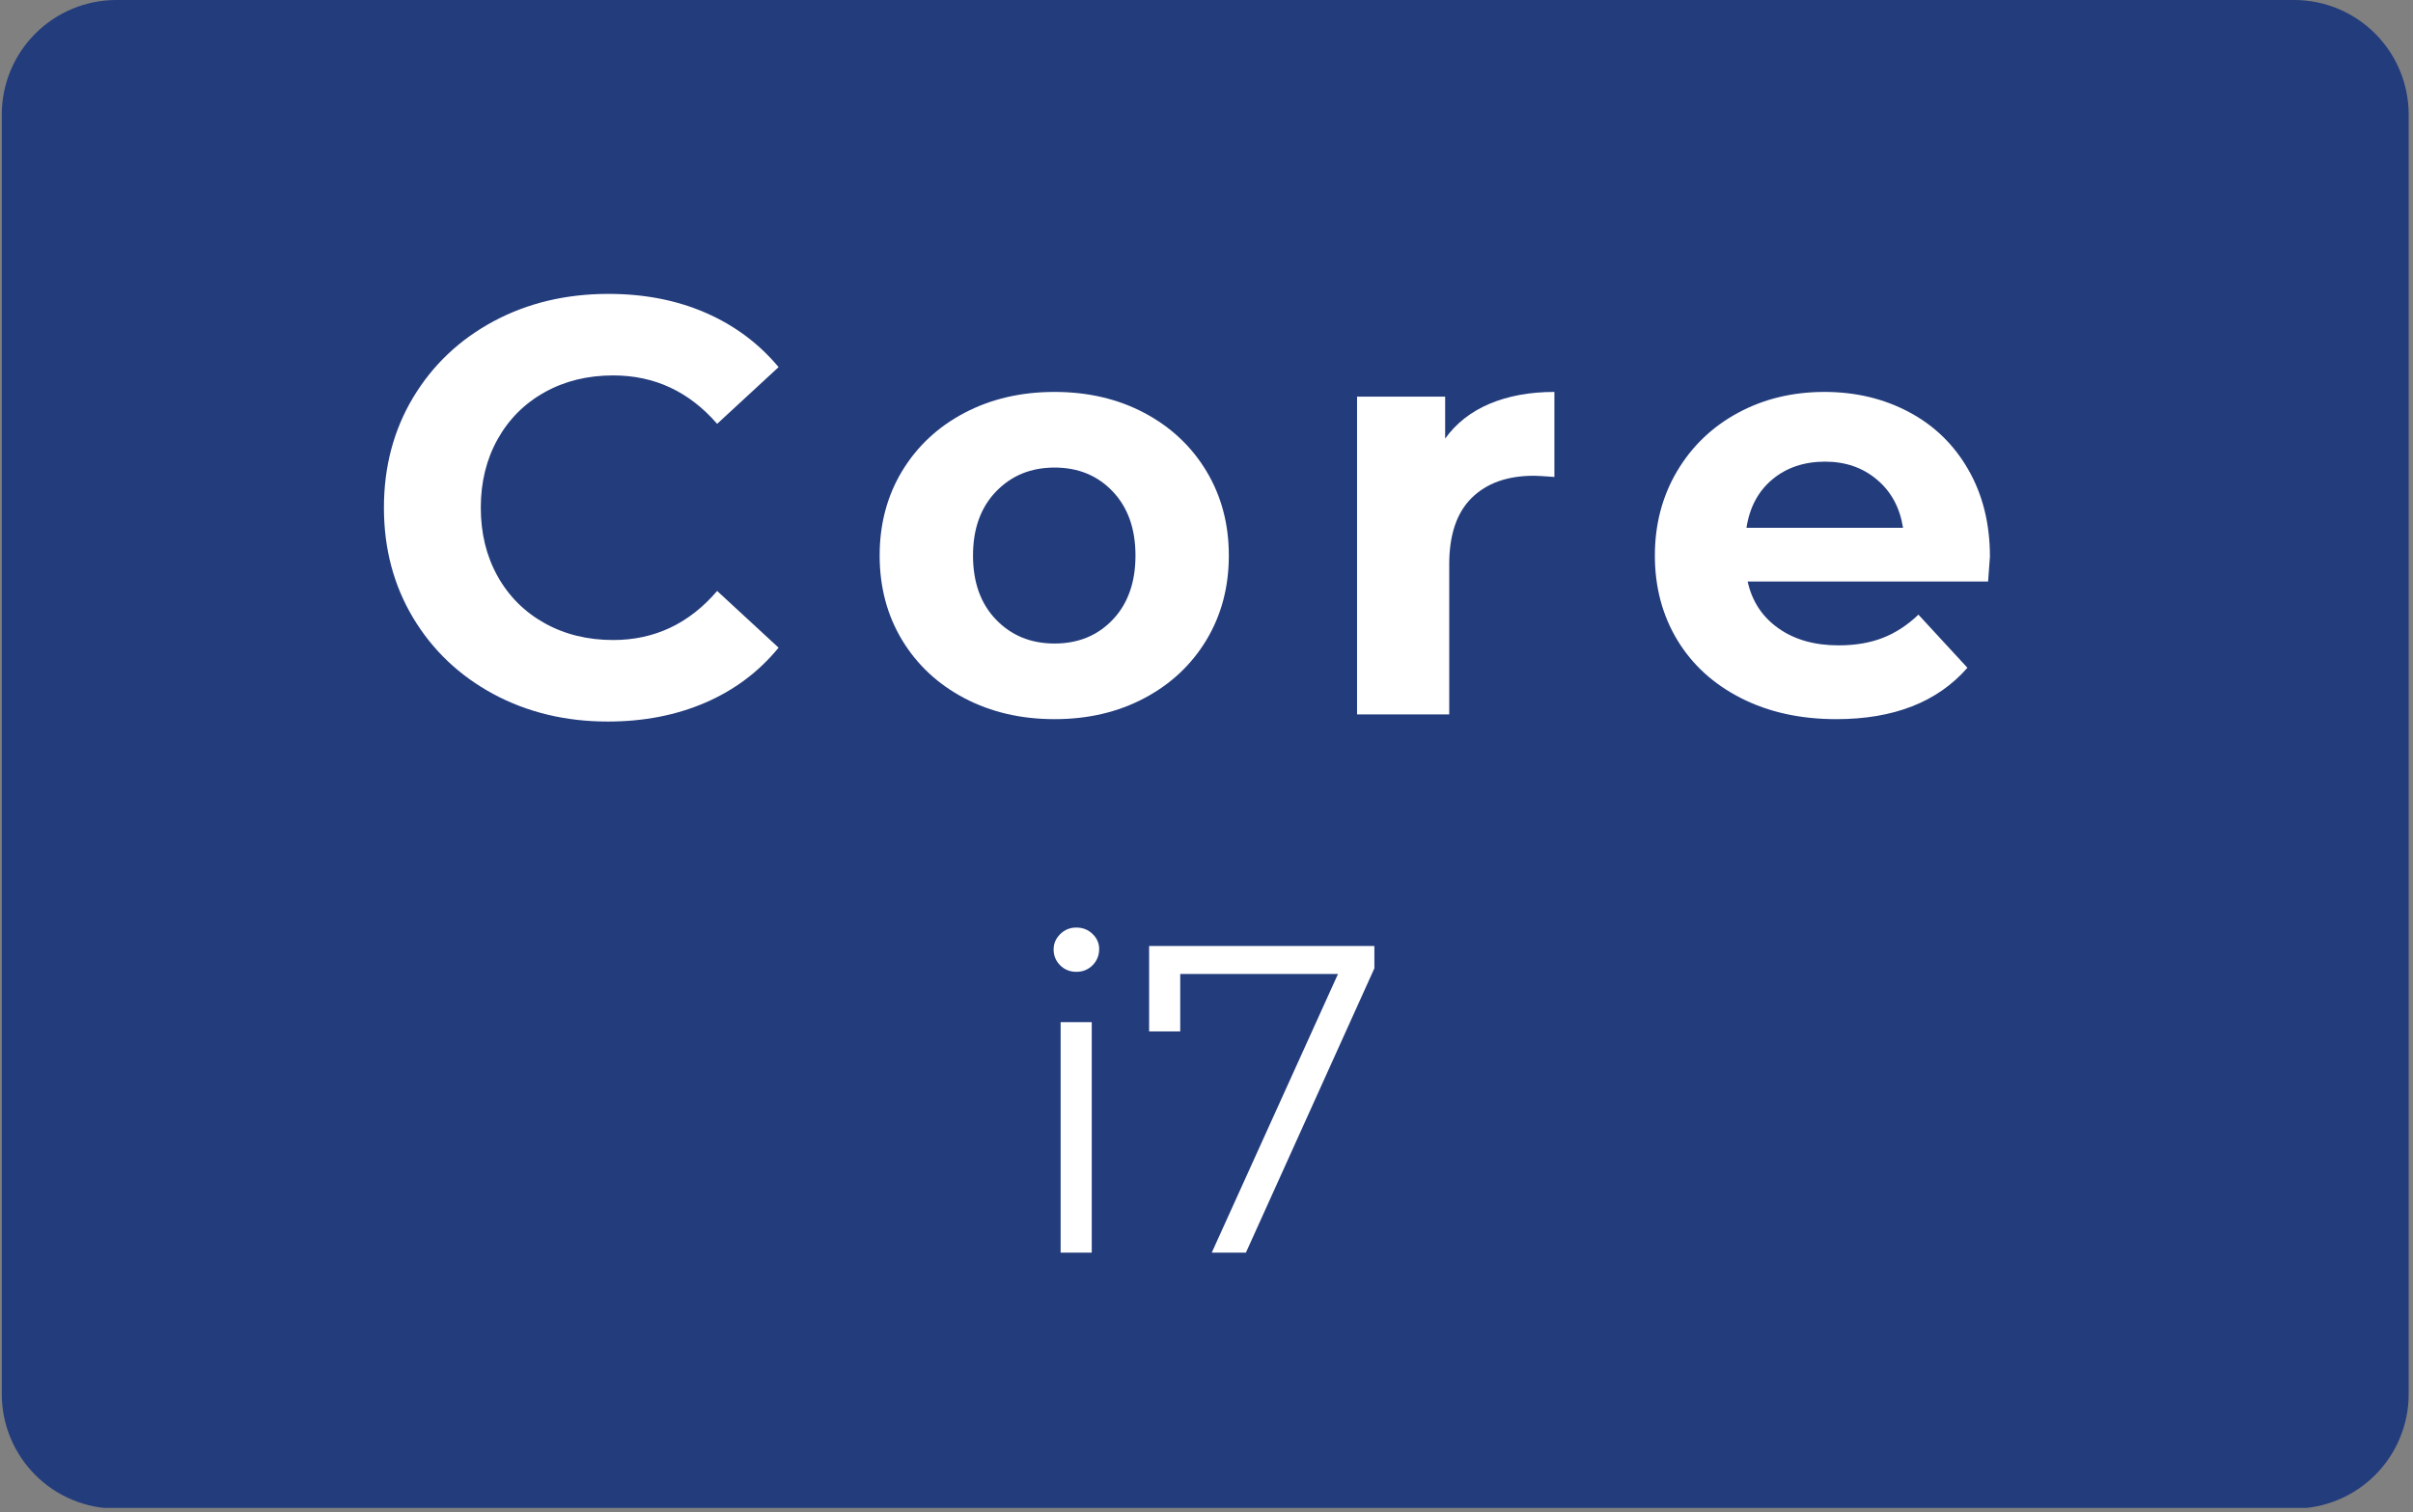
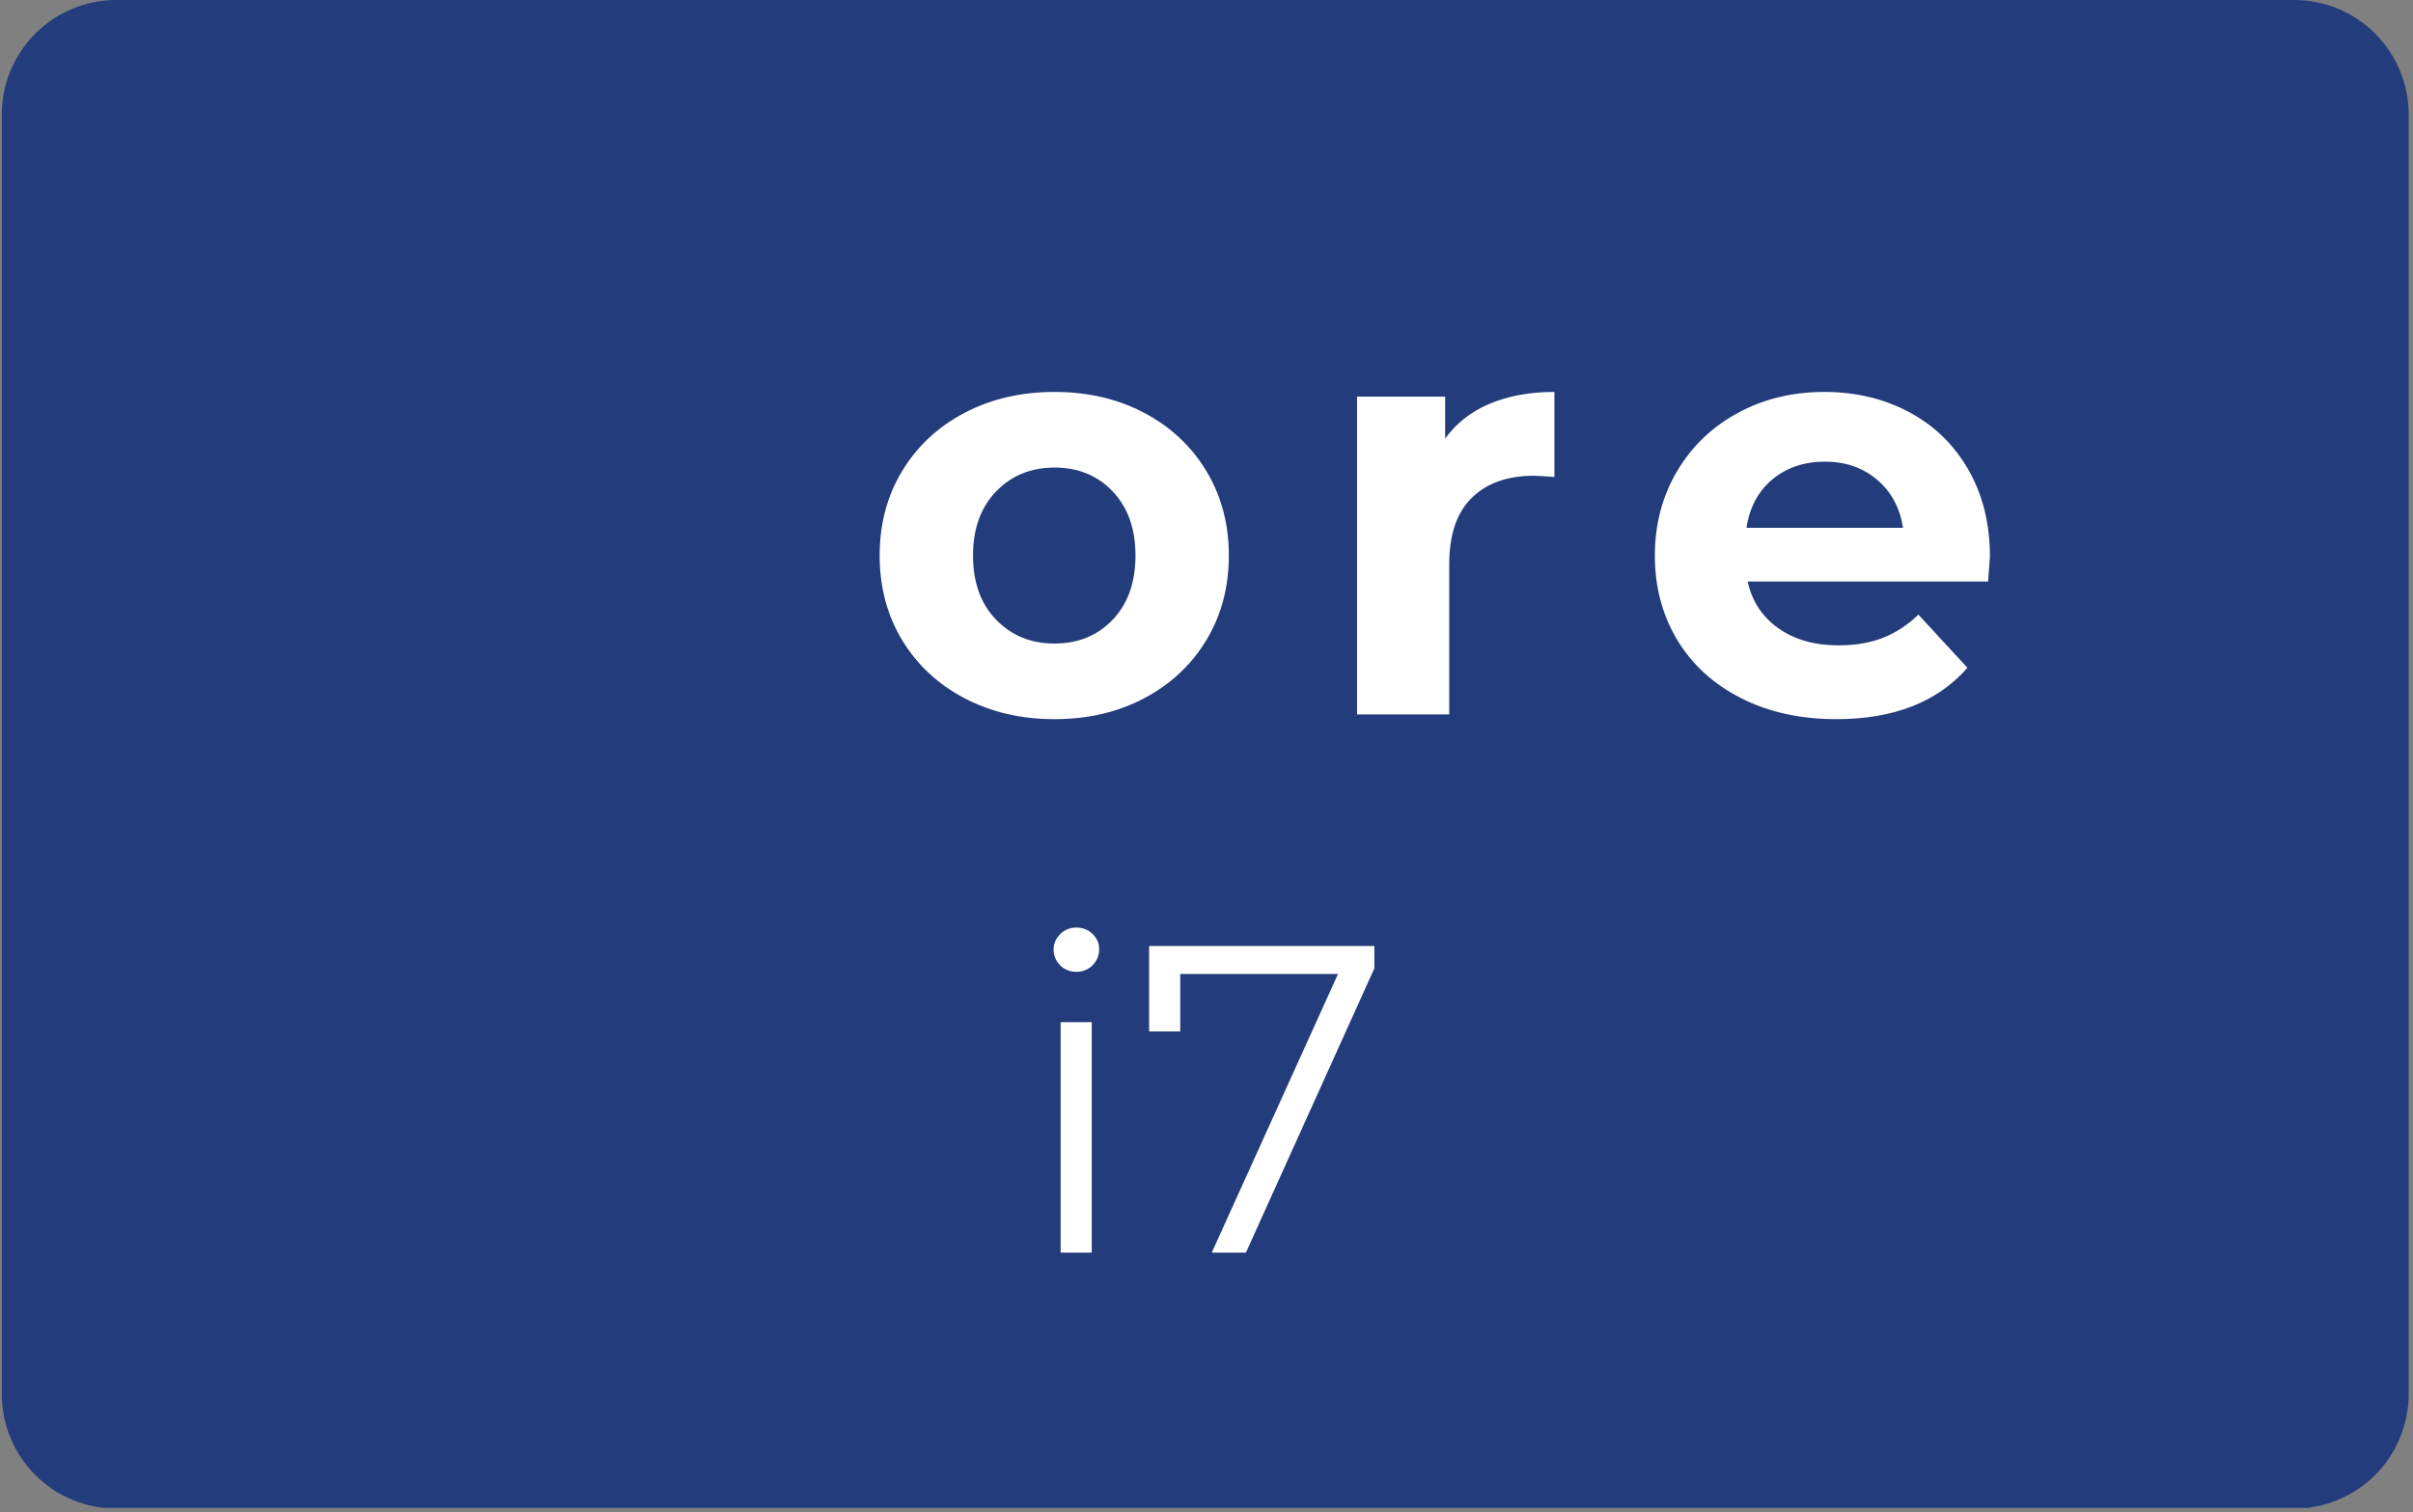
<svg xmlns="http://www.w3.org/2000/svg" width="630" zoomAndPan="magnify" viewBox="0 0 472.5 296.25" height="395" preserveAspectRatio="xMidYMid meet" version="1.0">
  <rect x="0" y="0" width="472.5" height="296.25" fill="#808080" stroke="none" />
  <defs>
    <g />
    <clipPath id="98e49dd1e7">
      <path d="M 0.348 0 L 471.652 0 L 471.652 295.352 L 0.348 295.352 Z M 0.348 0 " clip-rule="nonzero" />
    </clipPath>
    <clipPath id="8d5d8db2cf">
      <path d="M 22.789 -0.004 L 449.211 -0.004 C 449.945 -0.004 450.68 0.035 451.41 0.105 C 452.141 0.176 452.867 0.285 453.59 0.43 C 454.309 0.57 455.023 0.75 455.727 0.965 C 456.43 1.176 457.121 1.426 457.801 1.707 C 458.477 1.988 459.141 2.301 459.789 2.648 C 460.438 2.992 461.07 3.371 461.68 3.781 C 462.289 4.188 462.879 4.625 463.449 5.094 C 464.016 5.559 464.562 6.051 465.082 6.57 C 465.602 7.09 466.094 7.633 466.559 8.203 C 467.027 8.77 467.465 9.359 467.871 9.973 C 468.281 10.582 468.656 11.211 469.004 11.859 C 469.352 12.508 469.664 13.172 469.945 13.852 C 470.227 14.531 470.473 15.223 470.688 15.926 C 470.902 16.629 471.078 17.34 471.223 18.062 C 471.367 18.781 471.473 19.508 471.547 20.242 C 471.617 20.973 471.652 21.707 471.652 22.441 L 471.652 273.055 C 471.652 273.793 471.617 274.523 471.547 275.258 C 471.473 275.988 471.367 276.715 471.223 277.434 C 471.078 278.156 470.902 278.867 470.688 279.57 C 470.473 280.273 470.227 280.965 469.945 281.645 C 469.664 282.324 469.352 282.988 469.004 283.637 C 468.656 284.285 468.281 284.914 467.871 285.523 C 467.465 286.137 467.027 286.727 466.559 287.293 C 466.094 287.863 465.602 288.406 465.082 288.926 C 464.562 289.445 464.016 289.938 463.449 290.406 C 462.879 290.871 462.289 291.309 461.68 291.719 C 461.07 292.125 460.438 292.504 459.789 292.848 C 459.141 293.195 458.477 293.508 457.801 293.789 C 457.121 294.07 456.43 294.32 455.727 294.531 C 455.023 294.746 454.309 294.926 453.59 295.066 C 452.867 295.211 452.141 295.32 451.41 295.391 C 450.68 295.465 449.945 295.5 449.211 295.5 L 22.789 295.5 C 22.055 295.5 21.32 295.465 20.59 295.391 C 19.859 295.32 19.133 295.211 18.41 295.066 C 17.691 294.926 16.98 294.746 16.277 294.531 C 15.57 294.32 14.879 294.07 14.203 293.789 C 13.523 293.508 12.859 293.195 12.211 292.848 C 11.562 292.504 10.934 292.125 10.32 291.719 C 9.711 291.309 9.121 290.871 8.551 290.406 C 7.984 289.938 7.441 289.445 6.922 288.926 C 6.402 288.406 5.906 287.863 5.441 287.293 C 4.977 286.727 4.539 286.137 4.129 285.523 C 3.723 284.914 3.344 284.285 2.996 283.637 C 2.652 282.988 2.336 282.324 2.055 281.645 C 1.773 280.965 1.527 280.273 1.312 279.57 C 1.102 278.867 0.922 278.156 0.777 277.434 C 0.637 276.715 0.527 275.988 0.457 275.258 C 0.383 274.523 0.348 273.793 0.348 273.055 L 0.348 22.441 C 0.348 21.707 0.383 20.973 0.457 20.242 C 0.527 19.508 0.637 18.781 0.777 18.062 C 0.922 17.34 1.102 16.629 1.312 15.926 C 1.527 15.223 1.773 14.531 2.055 13.852 C 2.336 13.172 2.652 12.508 2.996 11.859 C 3.344 11.211 3.723 10.582 4.129 9.973 C 4.539 9.359 4.977 8.77 5.441 8.203 C 5.906 7.633 6.402 7.09 6.922 6.57 C 7.441 6.051 7.984 5.559 8.551 5.094 C 9.121 4.625 9.711 4.188 10.32 3.781 C 10.934 3.371 11.562 2.992 12.211 2.648 C 12.859 2.301 13.523 1.988 14.203 1.707 C 14.879 1.426 15.57 1.176 16.277 0.965 C 16.98 0.75 17.691 0.57 18.41 0.43 C 19.133 0.285 19.859 0.176 20.59 0.105 C 21.32 0.035 22.055 -0.004 22.789 -0.004 Z M 22.789 -0.004 " clip-rule="nonzero" />
    </clipPath>
  </defs>
  <g clip-path="url(#98e49dd1e7)">
    <g clip-path="url(#8d5d8db2cf)">
      <path fill="#233c7c" d="M 0.348 295.352 L 0.348 0 L 471.652 0 L 471.652 295.352 Z M 0.348 295.352 " fill-opacity="1" fill-rule="nonzero" />
    </g>
  </g>
  <path fill="#233c7c" d="M 50.695 129.98 L 50.695 22.441 L 137.477 22.441 C 141.164 22.418 144.785 23.398 147.949 25.285 C 151.082 27.125 153.707 29.719 155.578 32.84 C 157.473 35.973 158.461 39.57 158.422 43.238 L 158.422 72.266 C 158.445 75.953 157.465 79.574 155.578 82.738 C 153.738 85.879 151.105 88.484 147.949 90.293 C 144.77 92.133 141.148 93.09 137.477 93.062 L 70.445 93.211 L 70.445 130.02 Z M 72.238 73.125 L 136.578 73.125 C 137.062 73.125 137.535 72.977 137.926 72.676 C 138.312 72.398 138.539 71.949 138.523 71.48 L 138.523 43.949 C 138.523 43.453 138.305 42.992 137.926 42.676 C 137.559 42.34 137.078 42.152 136.578 42.152 L 72.238 42.152 C 71.254 42.152 70.453 42.945 70.445 43.934 C 70.445 43.934 70.445 43.941 70.445 43.949 L 70.445 71.48 C 70.43 71.934 70.617 72.375 70.969 72.676 C 71.32 72.977 71.777 73.141 72.238 73.125 Z M 136.578 129.98 L 104.109 91.266 L 129.992 91.266 L 158.121 124.48 L 158.121 130.02 Z M 136.578 129.98 " fill-opacity="1" fill-rule="nonzero" />
-   <path fill="#233c7c" d="M 174.43 43.051 C 174.395 39.387 175.383 35.785 177.273 32.652 C 179.129 29.547 181.727 26.953 184.832 25.098 C 187.965 23.203 191.562 22.215 195.23 22.254 L 261.211 22.254 C 264.898 22.23 268.52 23.211 271.684 25.098 C 274.82 26.938 277.445 29.531 279.316 32.652 C 281.207 35.785 282.195 39.387 282.16 43.051 L 282.16 129.98 L 262.258 129.98 L 262.258 93.773 L 194.18 93.773 L 194.18 129.98 L 174.43 129.98 Z M 262.258 74.059 L 262.258 43.949 C 262.258 43.453 262.043 42.992 261.66 42.676 C 261.293 42.34 260.816 42.152 260.312 42.152 L 195.977 42.152 C 194.988 42.152 194.188 42.945 194.18 43.934 C 194.18 43.934 194.18 43.941 194.18 43.949 L 194.18 74.059 Z M 262.258 74.059 " fill-opacity="1" fill-rule="nonzero" />
-   <path fill="#233c7c" d="M 299.215 129.98 L 299.215 22.254 L 320.91 22.254 L 359.961 68.824 L 398.863 22.289 L 420.707 22.289 L 420.707 130.02 L 400.809 130.02 L 400.809 50.98 L 359.961 99.609 L 318.965 51.129 L 318.965 129.98 Z M 299.215 129.98 " fill-opacity="1" fill-rule="nonzero" />
  <path fill="#233c7c" d="M 171.125 259.117 L 171.125 237.336 L 115.465 237.336 L 115.465 223.449 L 171.484 172.938 L 185.367 172.938 L 185.367 223.008 L 197.816 223.008 L 197.816 237.371 L 185.367 237.371 L 185.367 259.156 Z M 137.133 223.008 L 171.125 223.008 L 171.125 194.281 Z M 137.133 223.008 " fill-opacity="1" fill-rule="nonzero" />
  <path fill="#233c7c" d="M 255.211 259.117 C 246.348 259.18 239.113 252.035 239.055 243.168 C 239.055 243.102 239.055 243.027 239.055 242.961 L 239.055 189.098 C 238.992 180.23 246.137 172.996 255.004 172.938 C 255.07 172.938 255.145 172.938 255.211 172.938 L 309.074 172.938 C 311.918 172.906 314.707 173.648 317.156 175.09 C 319.578 176.52 321.59 178.531 323.02 180.957 C 324.5 183.41 325.281 186.23 325.266 189.098 L 325.266 194.961 L 310.75 194.961 L 310.75 189.574 C 310.707 188.406 309.766 187.465 308.598 187.422 L 255.57 187.422 C 254.402 187.465 253.461 188.406 253.418 189.574 L 253.418 242.457 C 253.461 243.625 254.402 244.566 255.57 244.613 L 308.598 244.613 C 309.766 244.566 310.707 243.625 310.75 242.457 L 310.75 225.605 L 290.883 225.605 L 290.883 211.121 L 325.234 211.121 L 325.234 242.961 C 325.25 245.824 324.473 248.645 322.992 251.098 C 321.57 253.523 319.551 255.543 317.125 256.965 C 314.68 258.41 311.887 259.148 309.047 259.117 Z M 255.211 259.117 " fill-opacity="1" fill-rule="nonzero" />
  <path fill="#233c7c" d="M 350.656 259.117 C 341.789 259.18 334.555 252.035 334.496 243.168 C 334.496 243.102 334.496 243.027 334.496 242.961 L 334.496 189.098 C 334.438 180.23 341.582 172.996 350.445 172.938 C 350.512 172.938 350.59 172.938 350.656 172.938 L 404.52 172.938 C 407.363 172.922 410.152 173.68 412.598 175.129 C 415.016 176.559 417.035 178.578 418.465 180.996 C 419.945 183.449 420.723 186.27 420.707 189.133 L 420.707 242.996 C 420.723 245.863 419.945 248.684 418.465 251.137 C 417.035 253.559 415.023 255.574 412.598 257 C 410.152 258.438 407.355 259.188 404.52 259.156 Z M 351.016 244.637 L 404.039 244.637 C 405.207 244.574 406.137 243.625 406.164 242.457 L 406.164 189.574 C 406.121 188.406 405.176 187.465 404.012 187.422 L 351.016 187.422 C 349.848 187.465 348.906 188.406 348.859 189.574 L 348.859 242.457 C 348.906 243.625 349.848 244.566 351.016 244.613 Z M 351.016 244.637 " fill-opacity="1" fill-rule="nonzero" />
-   <path fill="#233c7c" d="M 18.375 259.09 L 18.375 226.172 C 18.332 220.465 21.375 215.176 26.336 212.348 C 28.797 210.949 31.59 210.223 34.414 210.254 L 87.68 210.254 C 88.25 210.254 88.789 210.012 89.176 209.594 C 89.609 209.168 89.852 208.586 89.836 207.977 L 89.836 189.426 C 89.852 188.82 89.609 188.234 89.176 187.809 C 88.789 187.398 88.25 187.16 87.68 187.152 L 34.895 187.152 C 34.289 187.145 33.707 187.383 33.277 187.809 C 32.844 188.234 32.605 188.82 32.621 189.426 L 32.621 194.66 L 18.406 194.66 L 18.406 188.918 C 18.375 186.082 19.125 183.285 20.562 180.836 C 21.969 178.465 23.957 176.492 26.336 175.098 C 28.781 173.656 31.574 172.914 34.414 172.945 L 88.039 172.945 C 90.859 172.906 93.637 173.656 96.059 175.098 C 98.445 176.527 100.438 178.52 101.863 180.906 C 103.348 183.336 104.125 186.133 104.109 188.984 L 104.109 208.496 C 104.133 211.344 103.355 214.145 101.863 216.574 C 100.43 218.969 98.438 220.98 96.059 222.438 C 93.652 223.93 90.875 224.707 88.039 224.684 L 34.926 224.684 C 34.32 224.676 33.734 224.914 33.309 225.344 C 32.891 225.73 32.656 226.27 32.652 226.84 L 32.652 242.637 C 32.637 243.242 32.875 243.828 33.309 244.254 C 33.734 244.688 34.32 244.926 34.926 244.914 L 104.109 244.914 L 104.109 259.125 Z M 18.375 259.09 " fill-opacity="1" fill-rule="nonzero" />
  <g fill="#ffffff" fill-opacity="1">
    <g transform="translate(70.662, 139.941)">
      <g>
-         <path d="M 48.359 1.391 C 40.109 1.391 32.645 -0.398 25.969 -3.984 C 19.301 -7.578 14.055 -12.555 10.234 -18.922 C 6.422 -25.285 4.516 -32.477 4.516 -40.5 C 4.516 -48.52 6.422 -55.711 10.234 -62.078 C 14.055 -68.441 19.301 -73.414 25.969 -77 C 32.645 -80.582 40.148 -82.375 48.484 -82.375 C 55.504 -82.375 61.848 -81.141 67.516 -78.672 C 73.18 -76.203 77.941 -72.656 81.797 -68.031 L 69.766 -56.922 C 64.285 -63.242 57.5 -66.406 49.406 -66.406 C 44.395 -66.406 39.922 -65.305 35.984 -63.109 C 32.047 -60.91 28.977 -57.844 26.781 -53.906 C 24.582 -49.977 23.484 -45.508 23.484 -40.5 C 23.484 -35.477 24.582 -31 26.781 -27.062 C 28.977 -23.133 32.047 -20.07 35.984 -17.875 C 39.922 -15.676 44.395 -14.578 49.406 -14.578 C 57.5 -14.578 64.285 -17.781 69.766 -24.188 L 81.797 -13.078 C 77.941 -8.367 73.16 -4.781 67.453 -2.312 C 61.742 0.156 55.379 1.391 48.359 1.391 Z M 48.359 1.391 " />
-       </g>
+         </g>
    </g>
  </g>
  <g fill="#ffffff" fill-opacity="1">
    <g transform="translate(168.545, 139.941)">
      <g>
        <path d="M 37.953 0.922 C 31.391 0.922 25.504 -0.445 20.297 -3.188 C 15.098 -5.926 11.031 -9.723 8.094 -14.578 C 5.164 -19.441 3.703 -24.957 3.703 -31.125 C 3.703 -37.289 5.164 -42.801 8.094 -47.656 C 11.031 -52.52 15.098 -56.32 20.297 -59.062 C 25.504 -61.801 31.391 -63.172 37.953 -63.172 C 44.504 -63.172 50.363 -61.801 55.531 -59.062 C 60.707 -56.32 64.758 -52.52 67.688 -47.656 C 70.613 -42.801 72.078 -37.289 72.078 -31.125 C 72.078 -24.957 70.613 -19.441 67.688 -14.578 C 64.758 -9.723 60.707 -5.926 55.531 -3.188 C 50.363 -0.445 44.504 0.922 37.953 0.922 Z M 37.953 -13.891 C 42.578 -13.891 46.375 -15.445 49.344 -18.562 C 52.312 -21.688 53.797 -25.875 53.797 -31.125 C 53.797 -36.363 52.312 -40.547 49.344 -43.672 C 46.375 -46.797 42.578 -48.359 37.953 -48.359 C 33.328 -48.359 29.508 -46.797 26.5 -43.672 C 23.488 -40.547 21.984 -36.363 21.984 -31.125 C 21.984 -25.875 23.488 -21.688 26.5 -18.562 C 29.508 -15.445 33.328 -13.891 37.953 -13.891 Z M 37.953 -13.891 " />
      </g>
    </g>
  </g>
  <g fill="#ffffff" fill-opacity="1">
    <g transform="translate(257.403, 139.941)">
      <g>
        <path d="M 25.578 -54.031 C 27.734 -57.039 30.641 -59.316 34.297 -60.859 C 37.961 -62.398 42.188 -63.172 46.969 -63.172 L 46.969 -46.516 C 44.969 -46.672 43.617 -46.75 42.922 -46.75 C 37.754 -46.75 33.703 -45.301 30.766 -42.406 C 27.836 -39.508 26.375 -35.172 26.375 -29.391 L 26.375 0 L 8.328 0 L 8.328 -62.25 L 25.578 -62.25 Z M 25.578 -54.031 " />
      </g>
    </g>
  </g>
  <g fill="#ffffff" fill-opacity="1">
    <g transform="translate(320.344, 139.941)">
      <g>
        <path d="M 69.312 -30.891 C 69.312 -30.66 69.191 -29.039 68.953 -26.031 L 21.875 -26.031 C 22.719 -22.176 24.719 -19.129 27.875 -16.891 C 31.039 -14.648 34.977 -13.531 39.688 -13.531 C 42.926 -13.531 45.797 -14.016 48.297 -14.984 C 50.805 -15.953 53.145 -17.473 55.312 -19.547 L 64.906 -9.141 C 59.039 -2.43 50.477 0.922 39.219 0.922 C 32.195 0.922 25.988 -0.445 20.594 -3.188 C 15.195 -5.926 11.031 -9.723 8.094 -14.578 C 5.164 -19.441 3.703 -24.957 3.703 -31.125 C 3.703 -37.219 5.145 -42.711 8.031 -47.609 C 10.926 -52.504 14.898 -56.32 19.953 -59.062 C 25.004 -61.801 30.656 -63.172 36.906 -63.172 C 43 -63.172 48.516 -61.859 53.453 -59.234 C 58.391 -56.617 62.266 -52.859 65.078 -47.953 C 67.898 -43.055 69.312 -37.367 69.312 -30.891 Z M 37.031 -49.516 C 32.938 -49.516 29.5 -48.359 26.719 -46.047 C 23.945 -43.734 22.254 -40.57 21.641 -36.562 L 52.297 -36.562 C 51.68 -40.5 49.984 -43.641 47.203 -45.984 C 44.43 -48.336 41.039 -49.516 37.031 -49.516 Z M 37.031 -49.516 " />
      </g>
    </g>
  </g>
  <g fill="#ffffff" fill-opacity="1">
    <g transform="translate(199.185, 245.357)">
      <g>
        <path d="M 8.5 -45.141 L 14.594 -45.141 L 14.594 0 L 8.5 0 Z M 11.578 -55 C 10.328 -55 9.27 -55.426 8.406 -56.281 C 7.551 -57.145 7.125 -58.176 7.125 -59.375 C 7.125 -60.52 7.551 -61.52 8.406 -62.375 C 9.27 -63.238 10.328 -63.672 11.578 -63.672 C 12.836 -63.672 13.895 -63.254 14.75 -62.422 C 15.613 -61.598 16.047 -60.613 16.047 -59.469 C 16.047 -58.207 15.613 -57.145 14.75 -56.281 C 13.895 -55.426 12.836 -55 11.578 -55 Z M 11.578 -55 " />
      </g>
    </g>
  </g>
  <g fill="#ffffff" fill-opacity="1">
    <g transform="translate(222.264, 245.357)">
      <g>
        <path d="M 46.859 -60.062 L 46.859 -55.688 L 21.703 0 L 15.016 0 L 39.734 -54.578 L 8.844 -54.578 L 8.844 -43.328 L 2.75 -43.328 L 2.75 -60.062 Z M 46.859 -60.062 " />
      </g>
    </g>
  </g>
</svg>